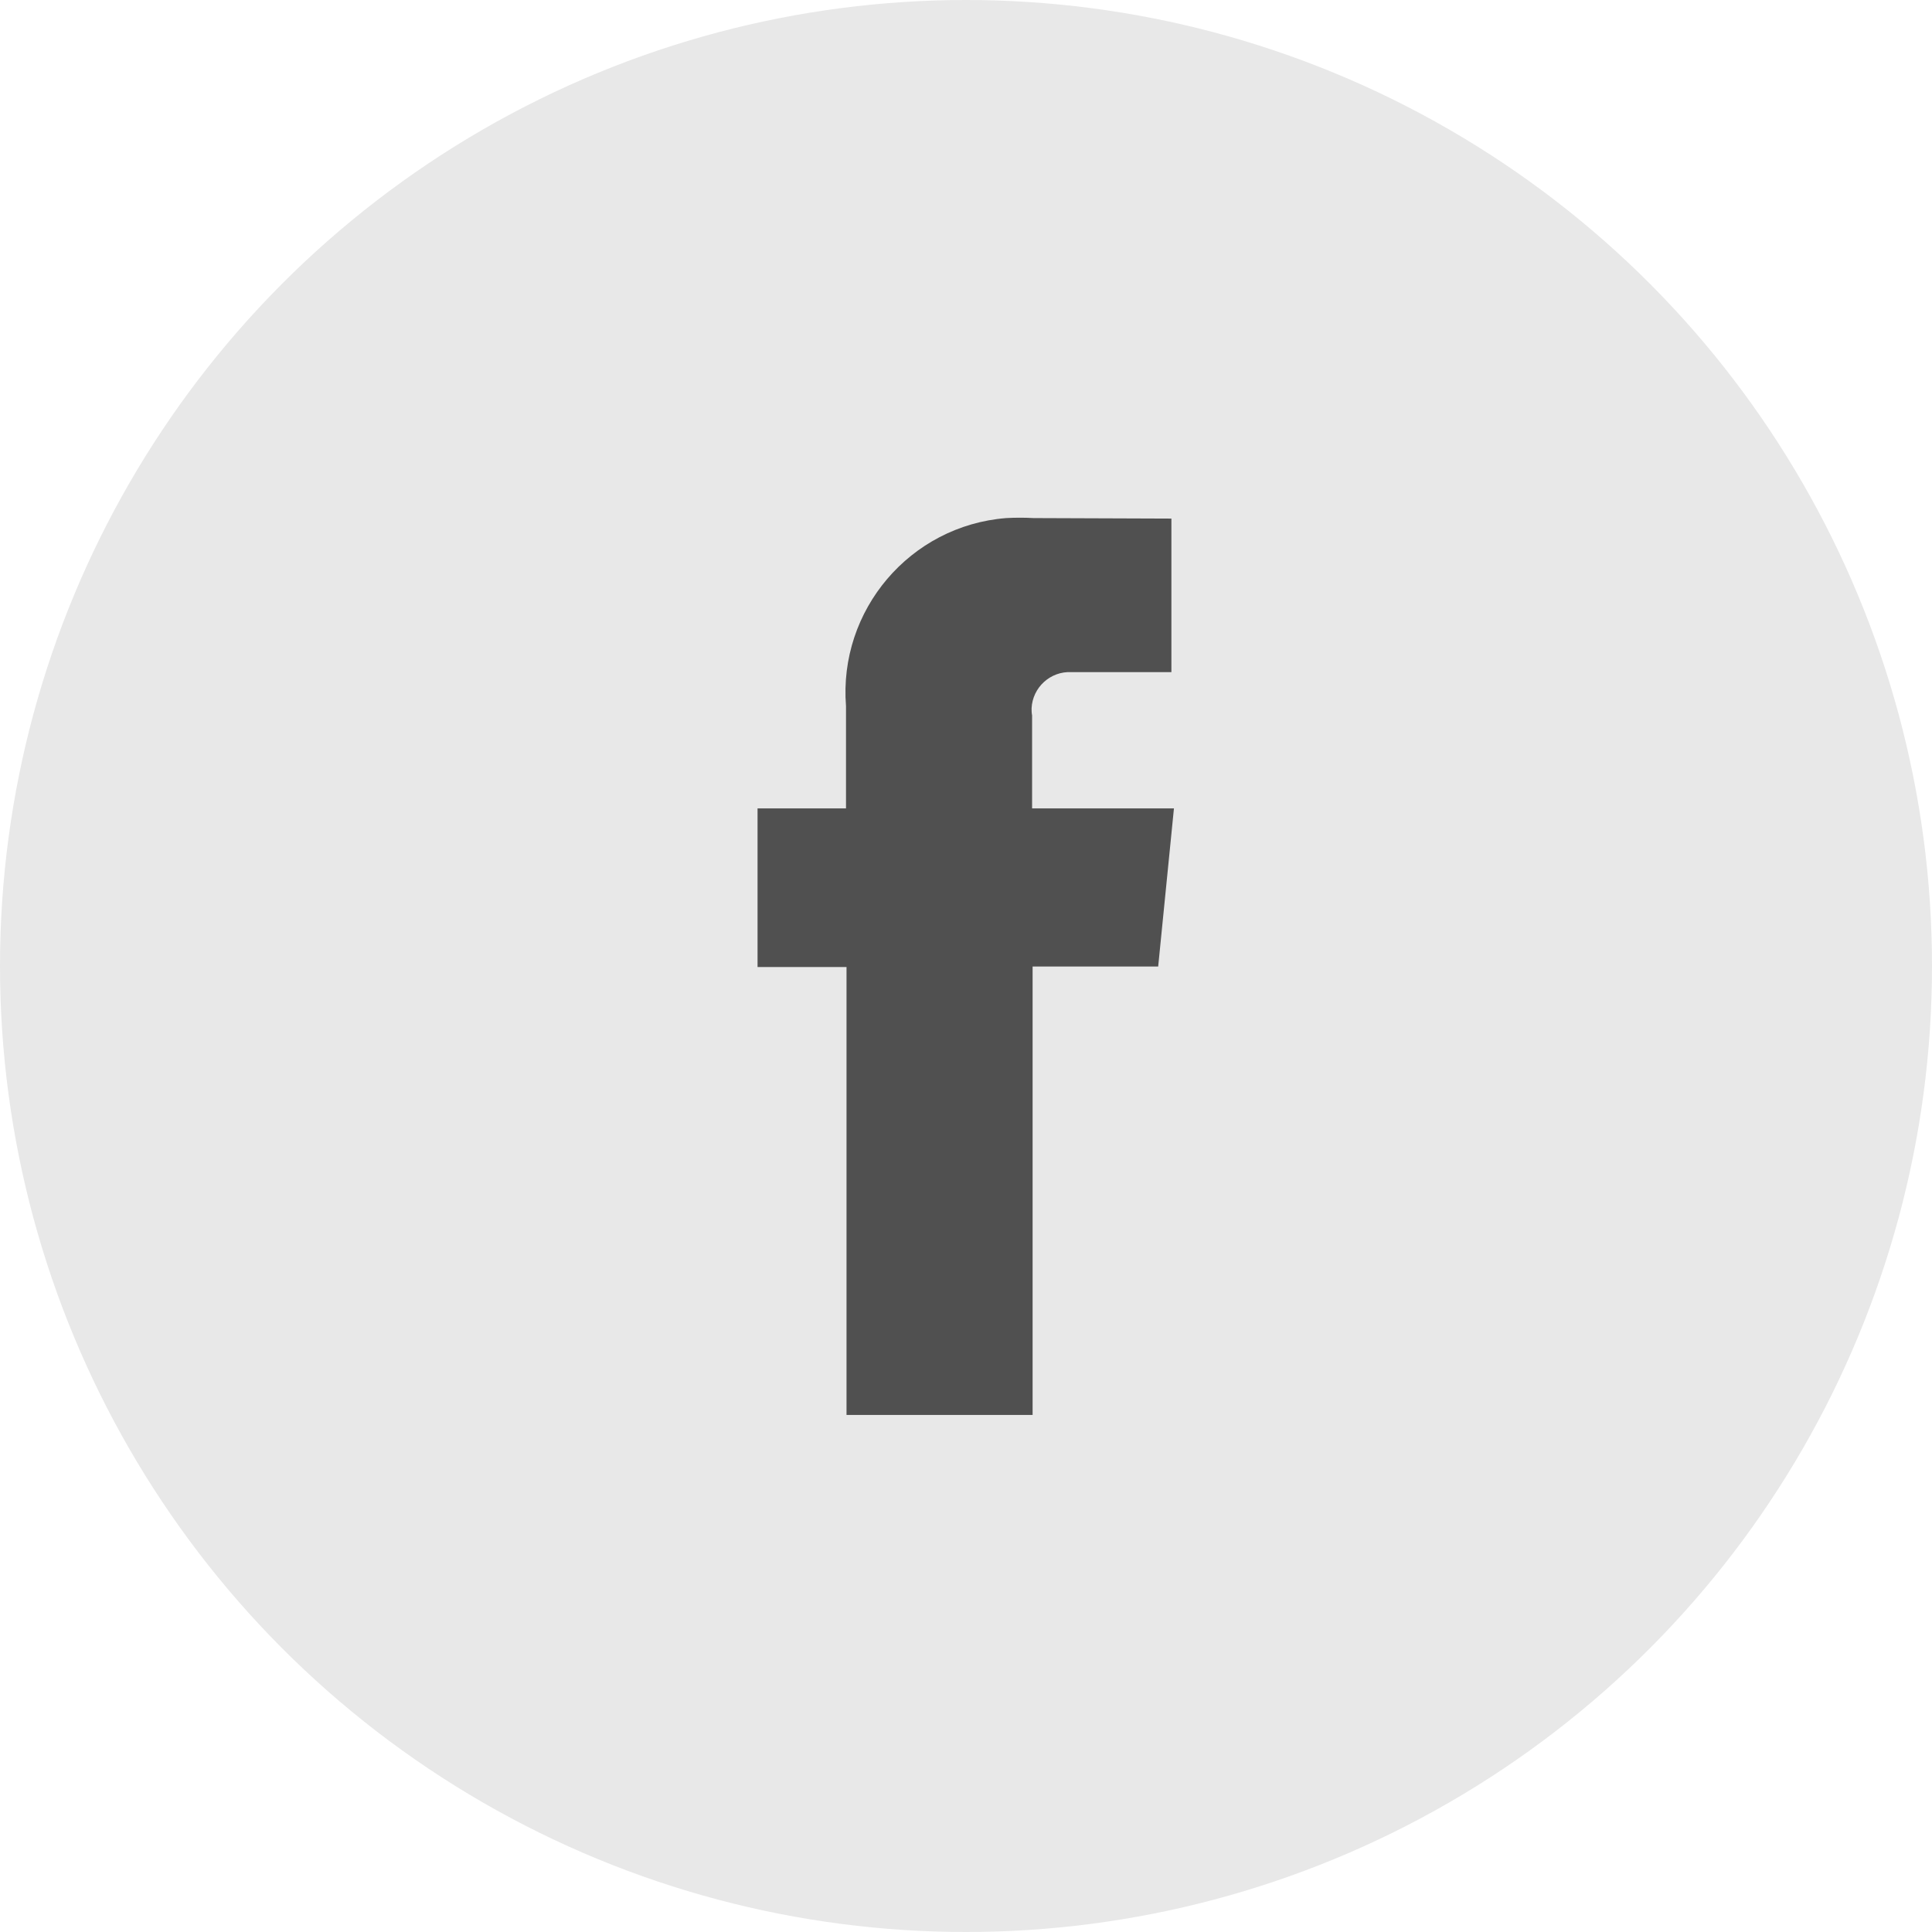
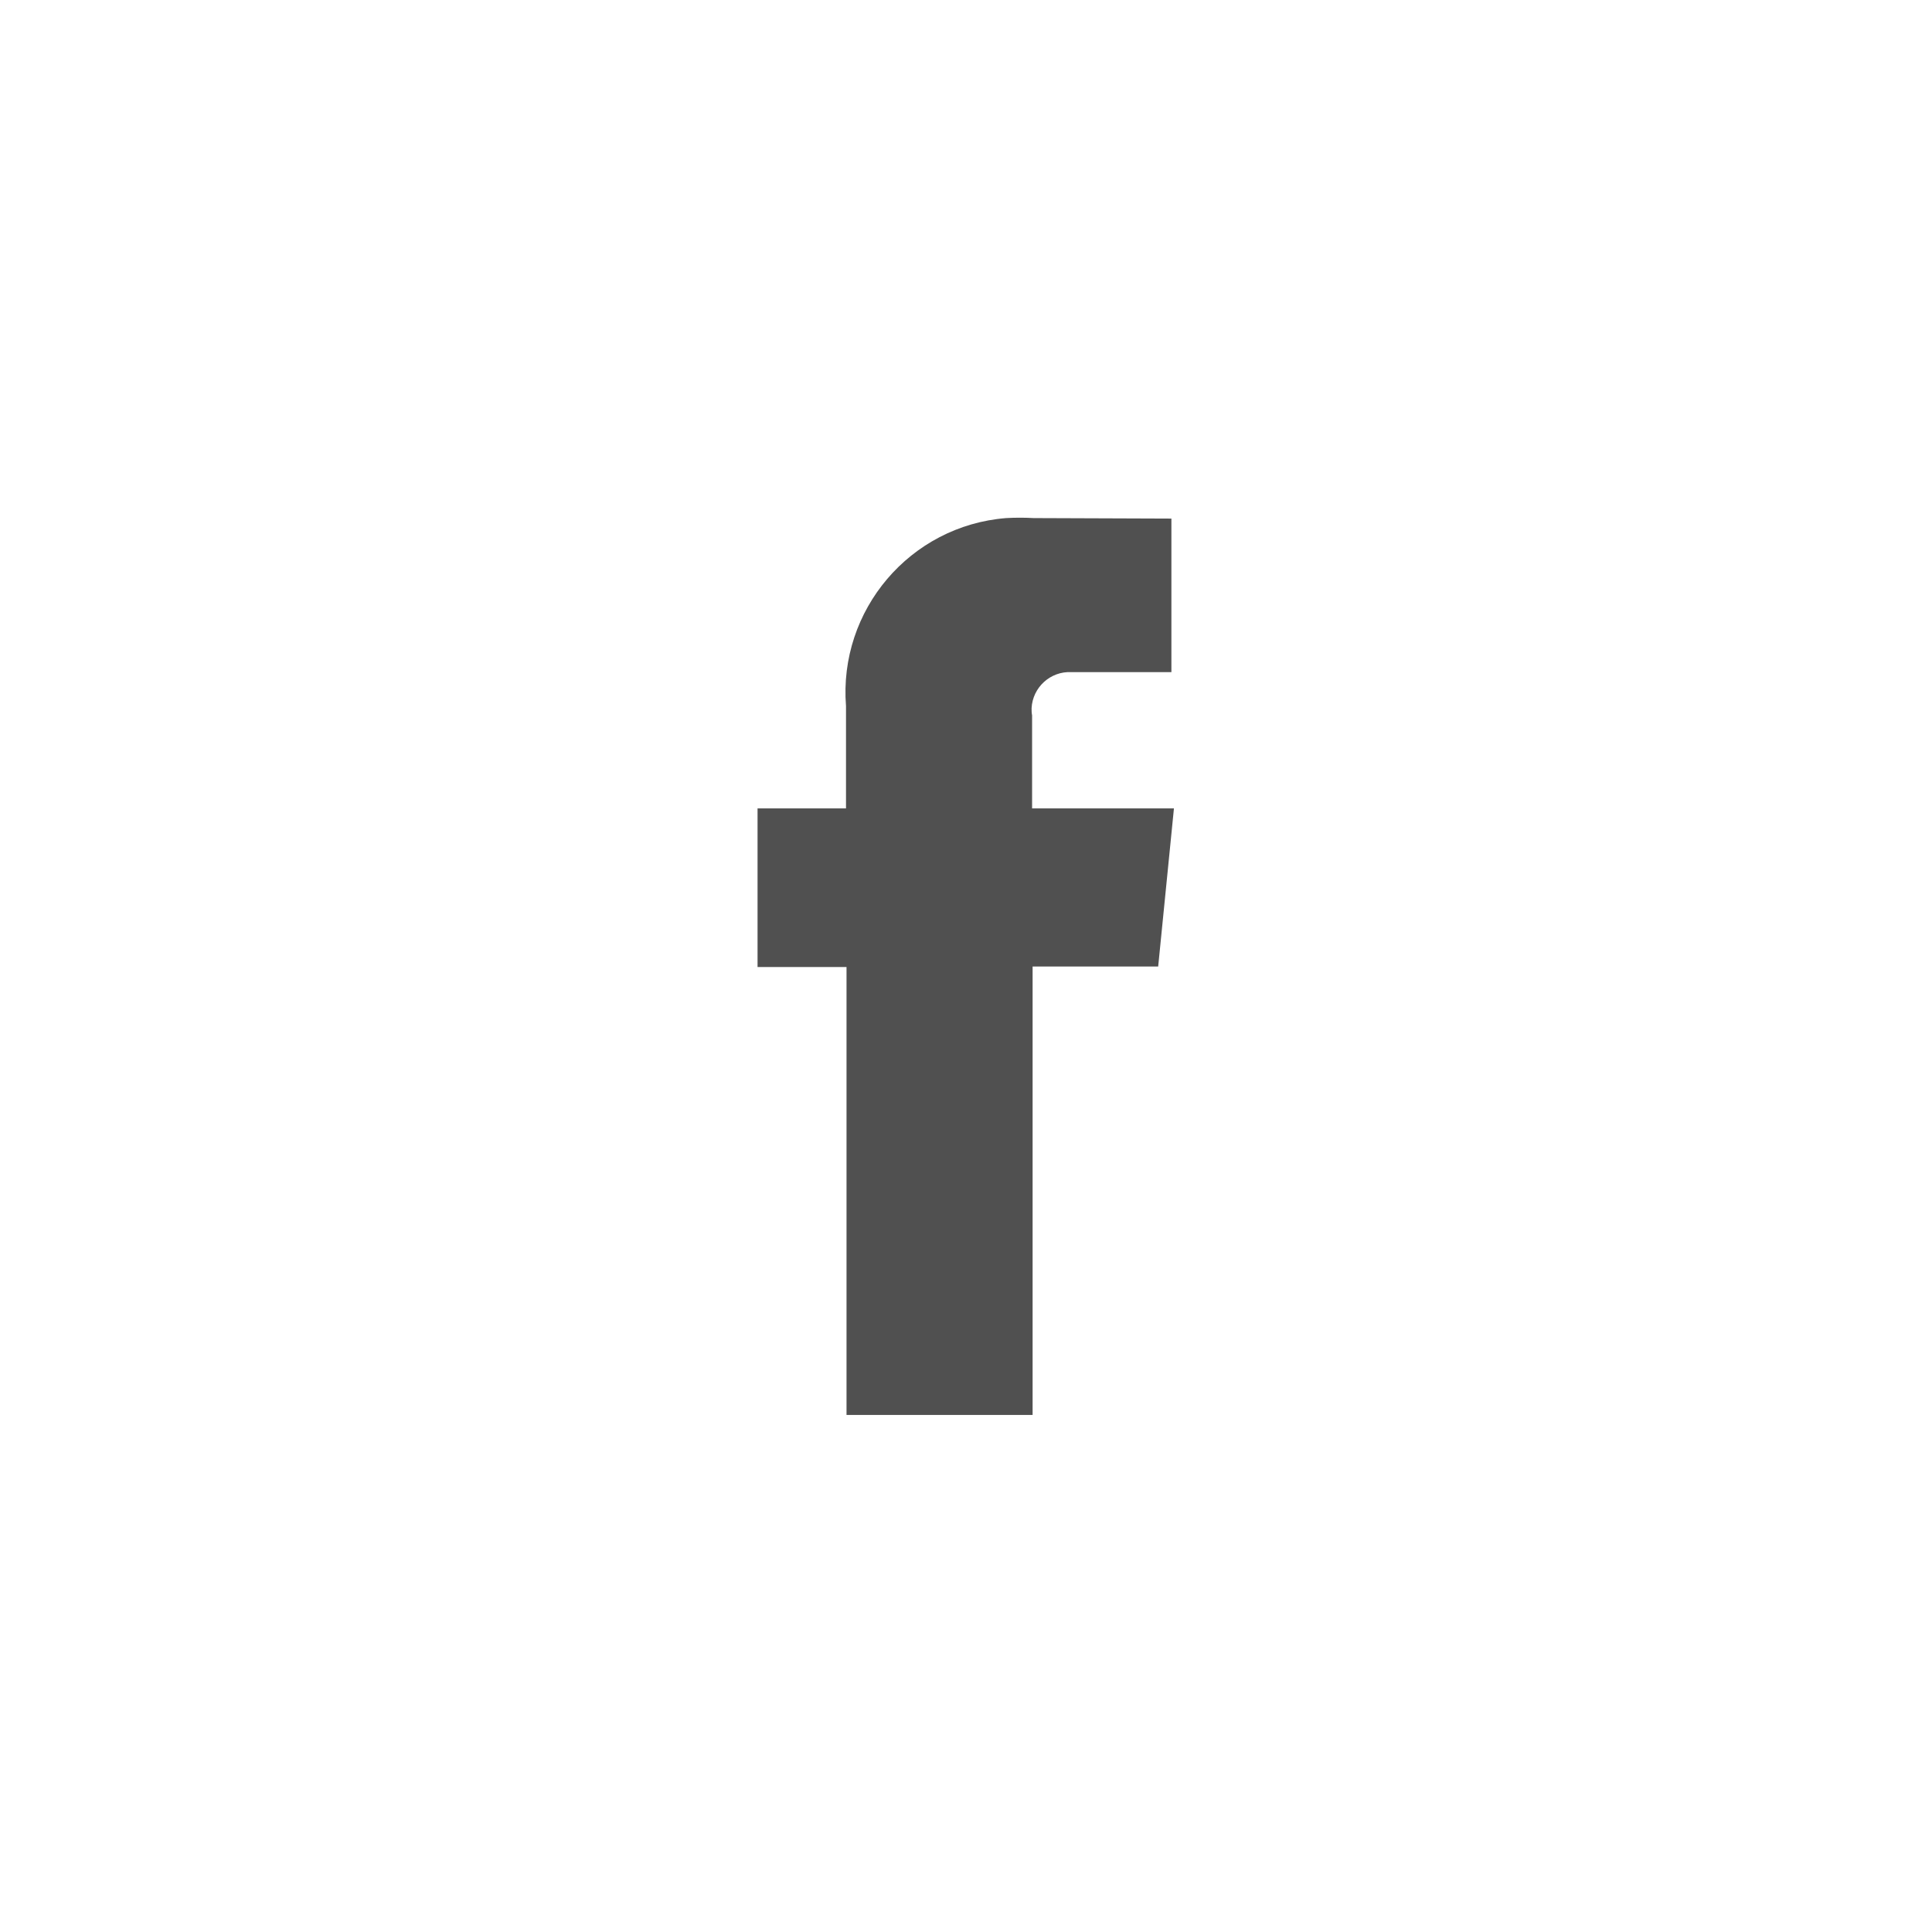
<svg xmlns="http://www.w3.org/2000/svg" version="1.1" id="Livello_1" x="0px" y="0px" width="38px" height="38px" viewBox="0 0 38 38" enable-background="new 0 0 38 38" xml:space="preserve">
-   <circle id="Ellipse_5" fill="#E8E8E8" cx="19" cy="19" r="19" />
  <path id="Path_2" fill="#505050" d="M22.78,19.01h-2.47v8.82h-3.66v-8.81H14.9V15.9h1.74v-2.01c-0.15-1.89,1.26-3.55,3.15-3.7  c0.18-0.01,0.36-0.01,0.54,0l2.71,0.01v3.02h-1.97c-0.41-0.02-0.76,0.3-0.78,0.71c0,0.05,0,0.09,0.01,0.14v1.83h2.79L22.78,19.01z" />
</svg>